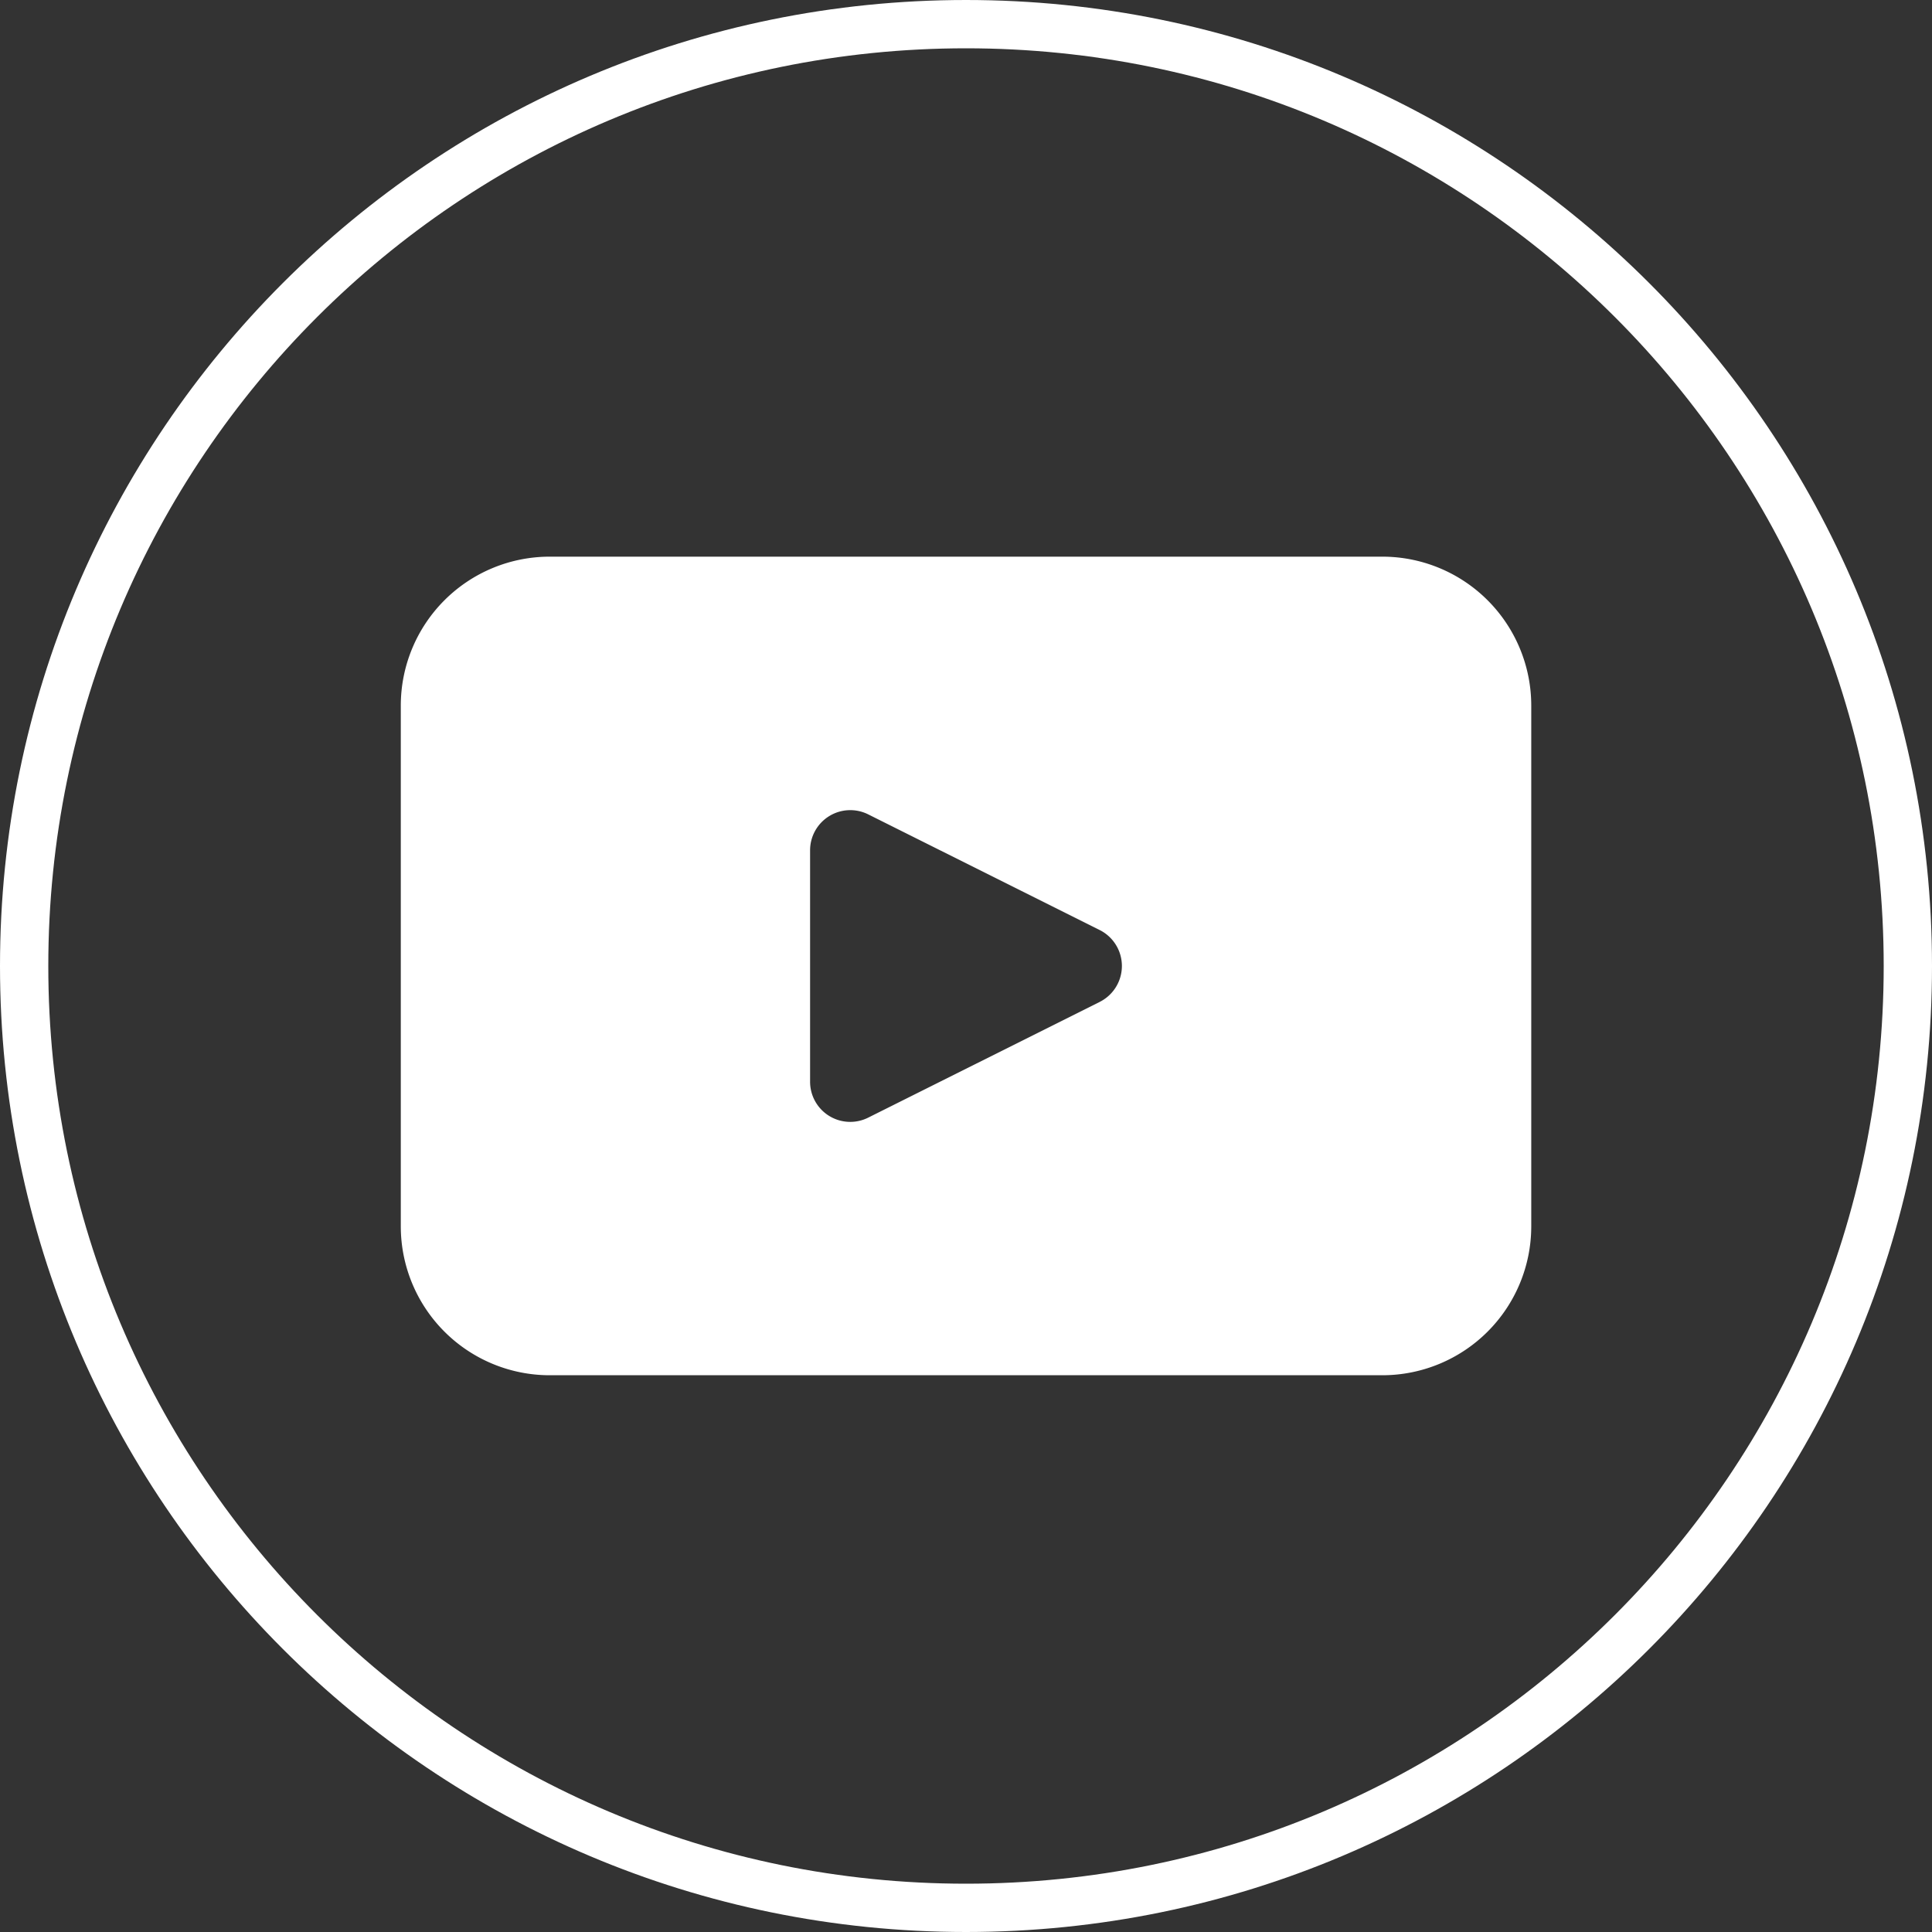
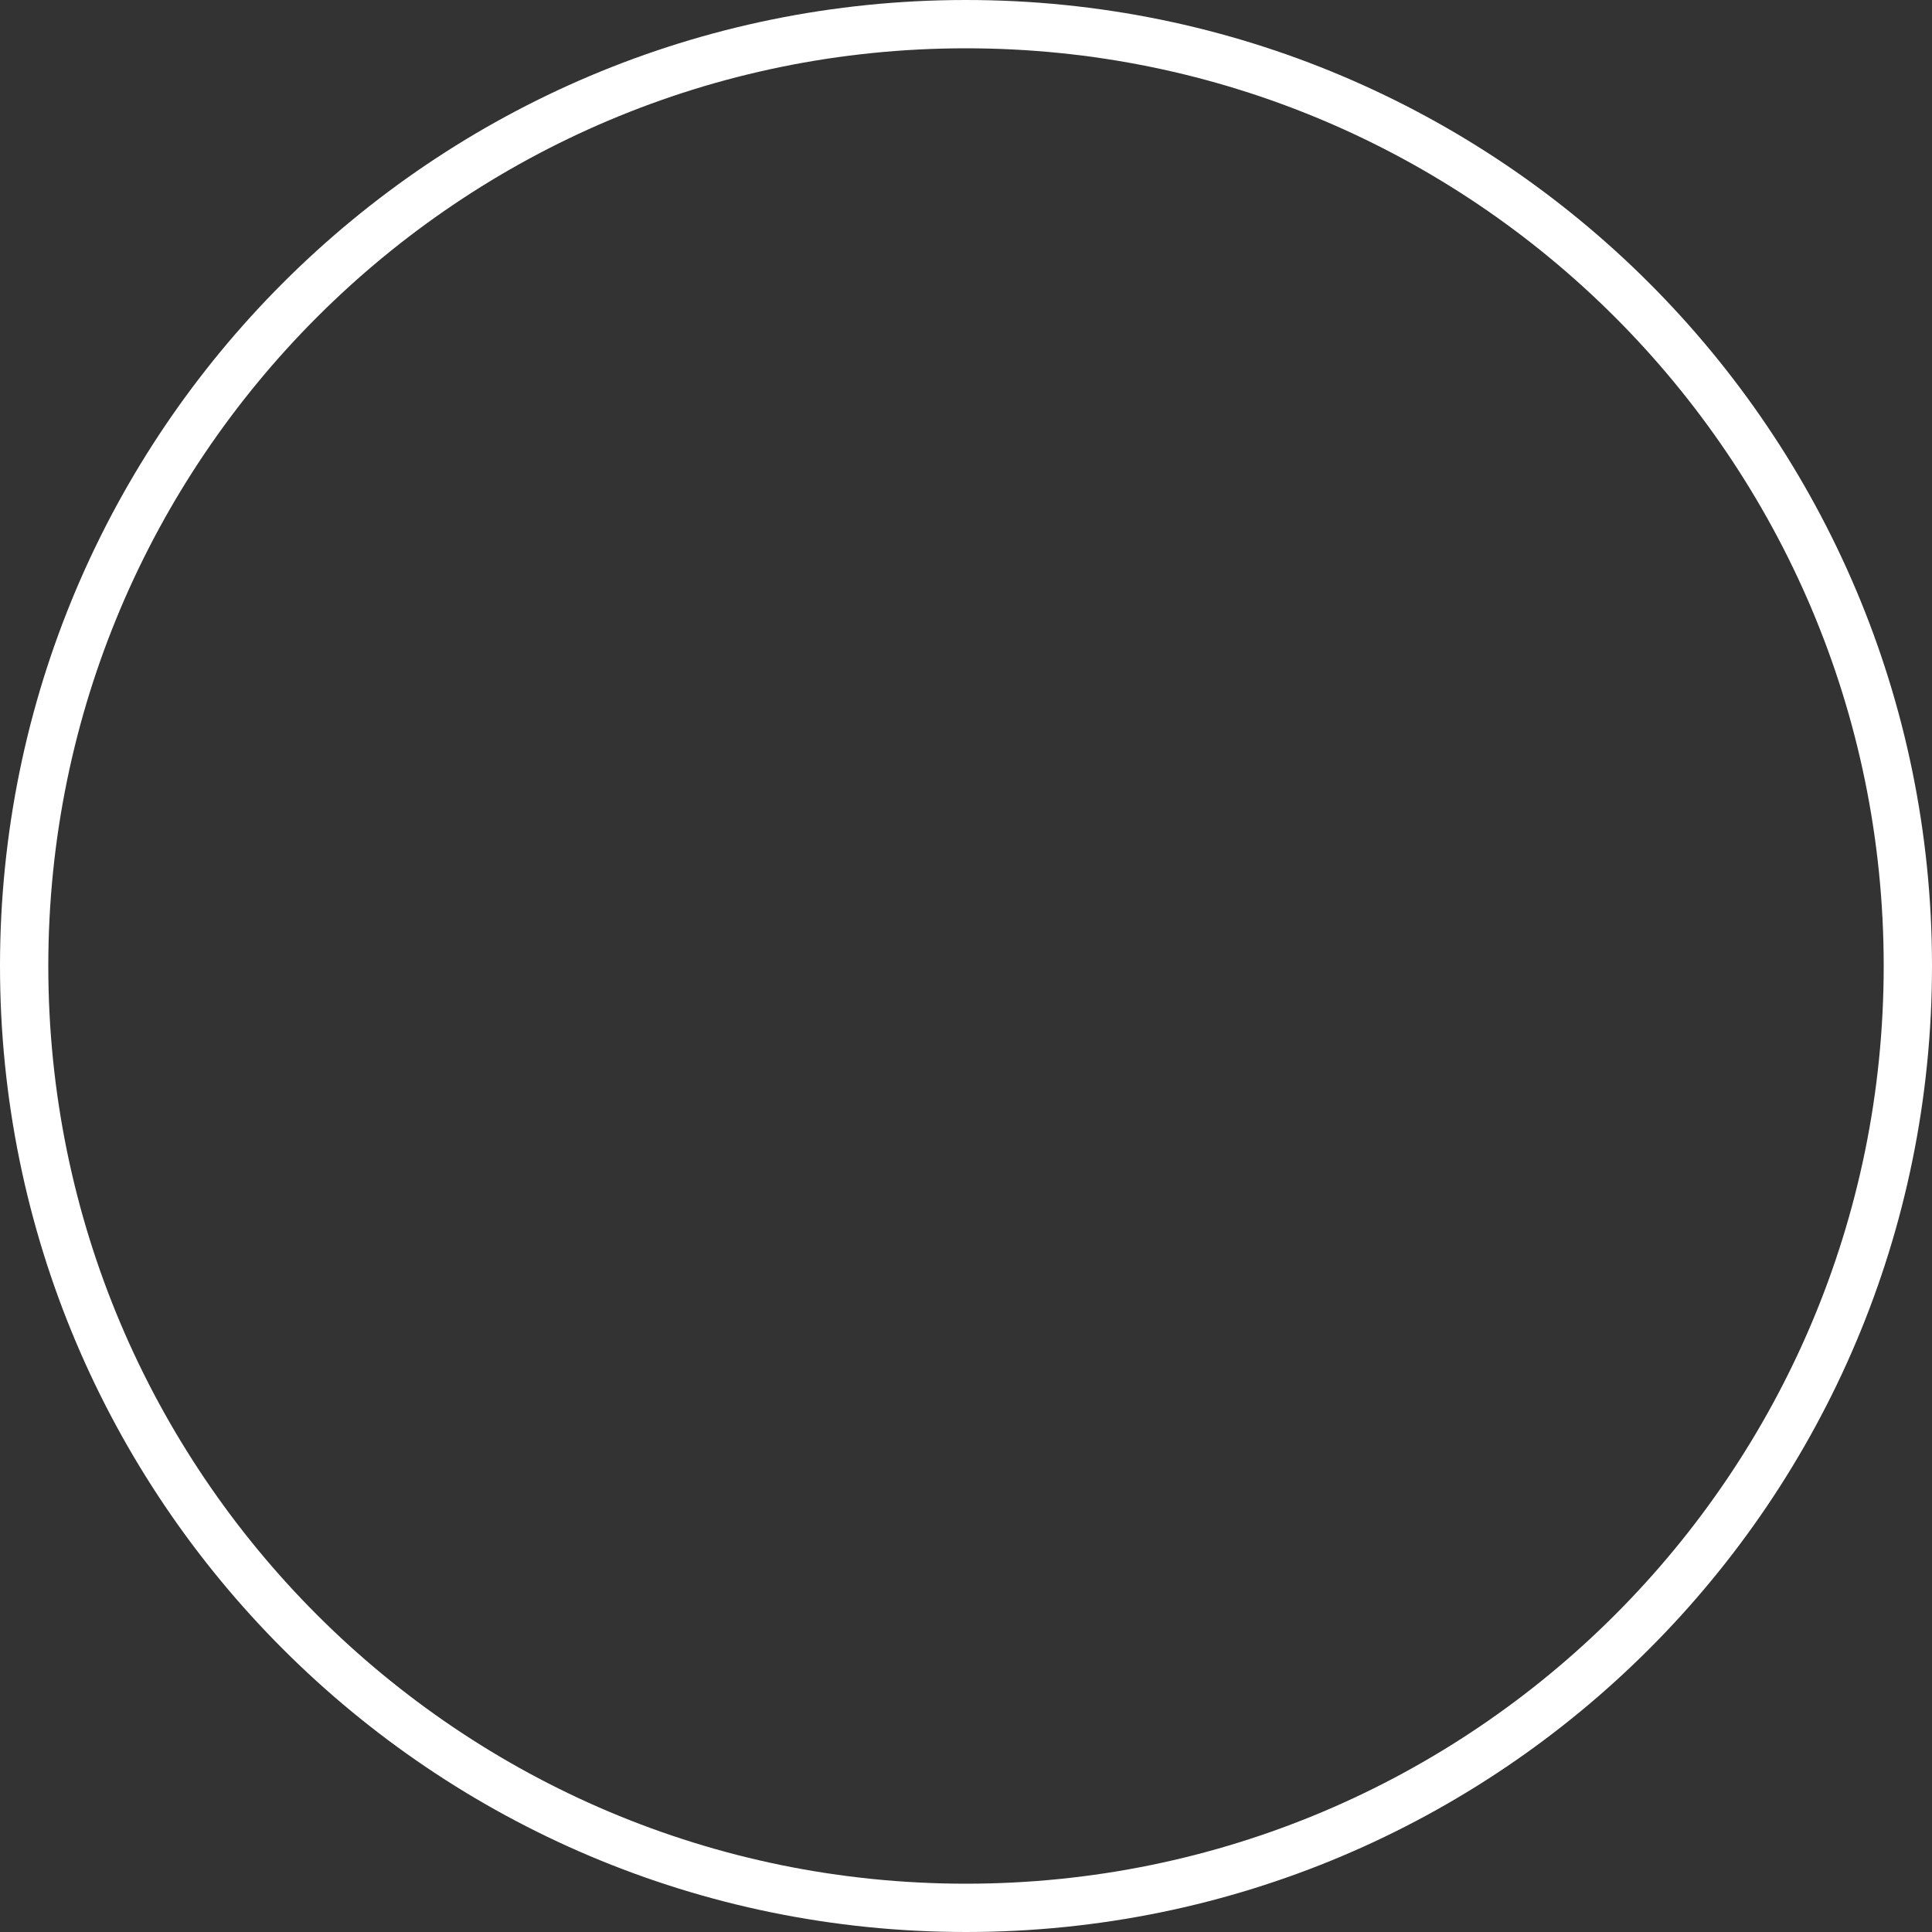
<svg xmlns="http://www.w3.org/2000/svg" width="40" height="40" fill="none">
  <rect width="100%" height="100%" fill="#333333" stroke="none" />
  <path d="M39.5 20c0 10.77-8.73 19.5-19.5 19.5S.5 30.77.5 20 9.23.5 20 .5 39.5 9.23 39.5 20z" stroke="#fff" />
-   <path d="M28.62 11.525H11.382a3.084 3.084 0 0 0-3.084 3.084v10.78a3.084 3.084 0 0 0 3.084 3.084H28.62a3.084 3.084 0 0 0 3.083-3.083V14.609a3.084 3.084 0 0 0-3.083-3.084zm-5.85 9.218-4.794 2.396a.831.831 0 0 1-1.204-.743v-4.791a.832.832 0 0 1 1.204-.744l4.793 2.395a.832.832 0 0 1 0 1.487z" fill="#fff" />
</svg>